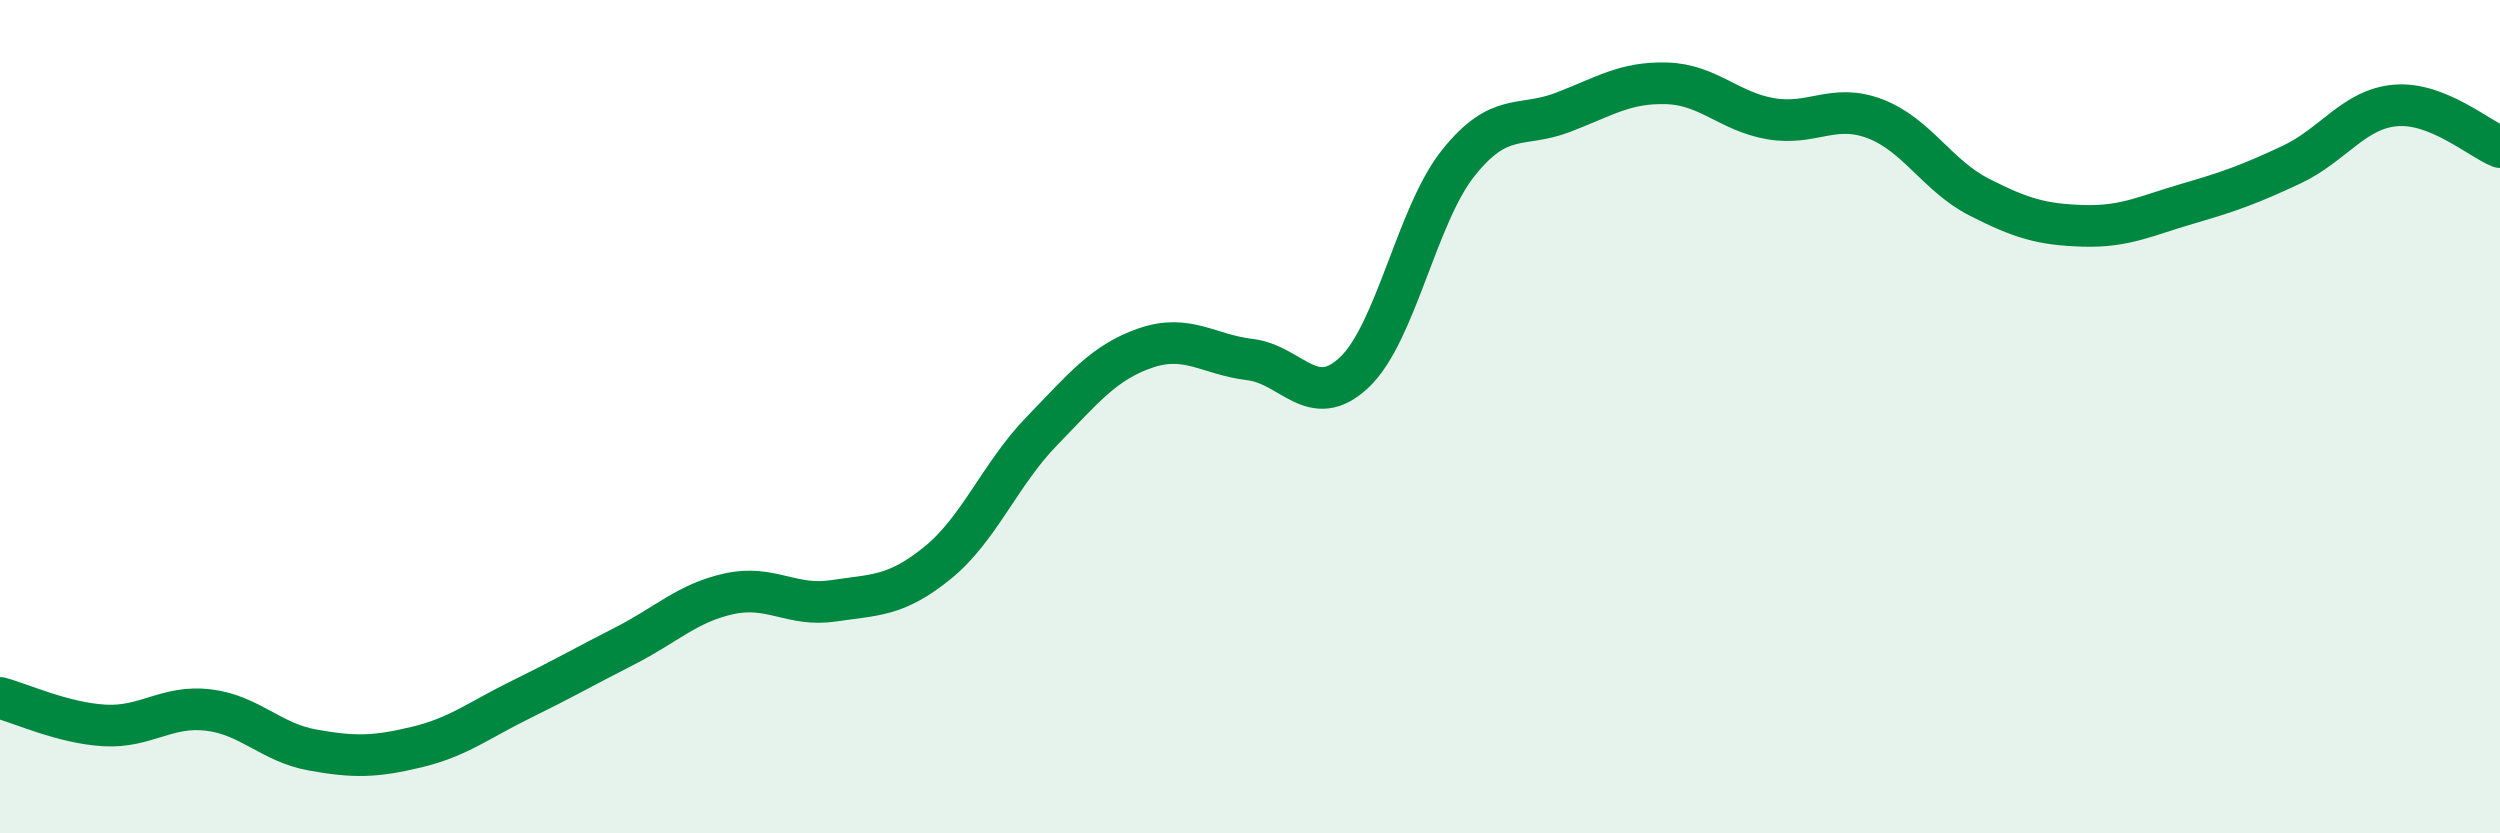
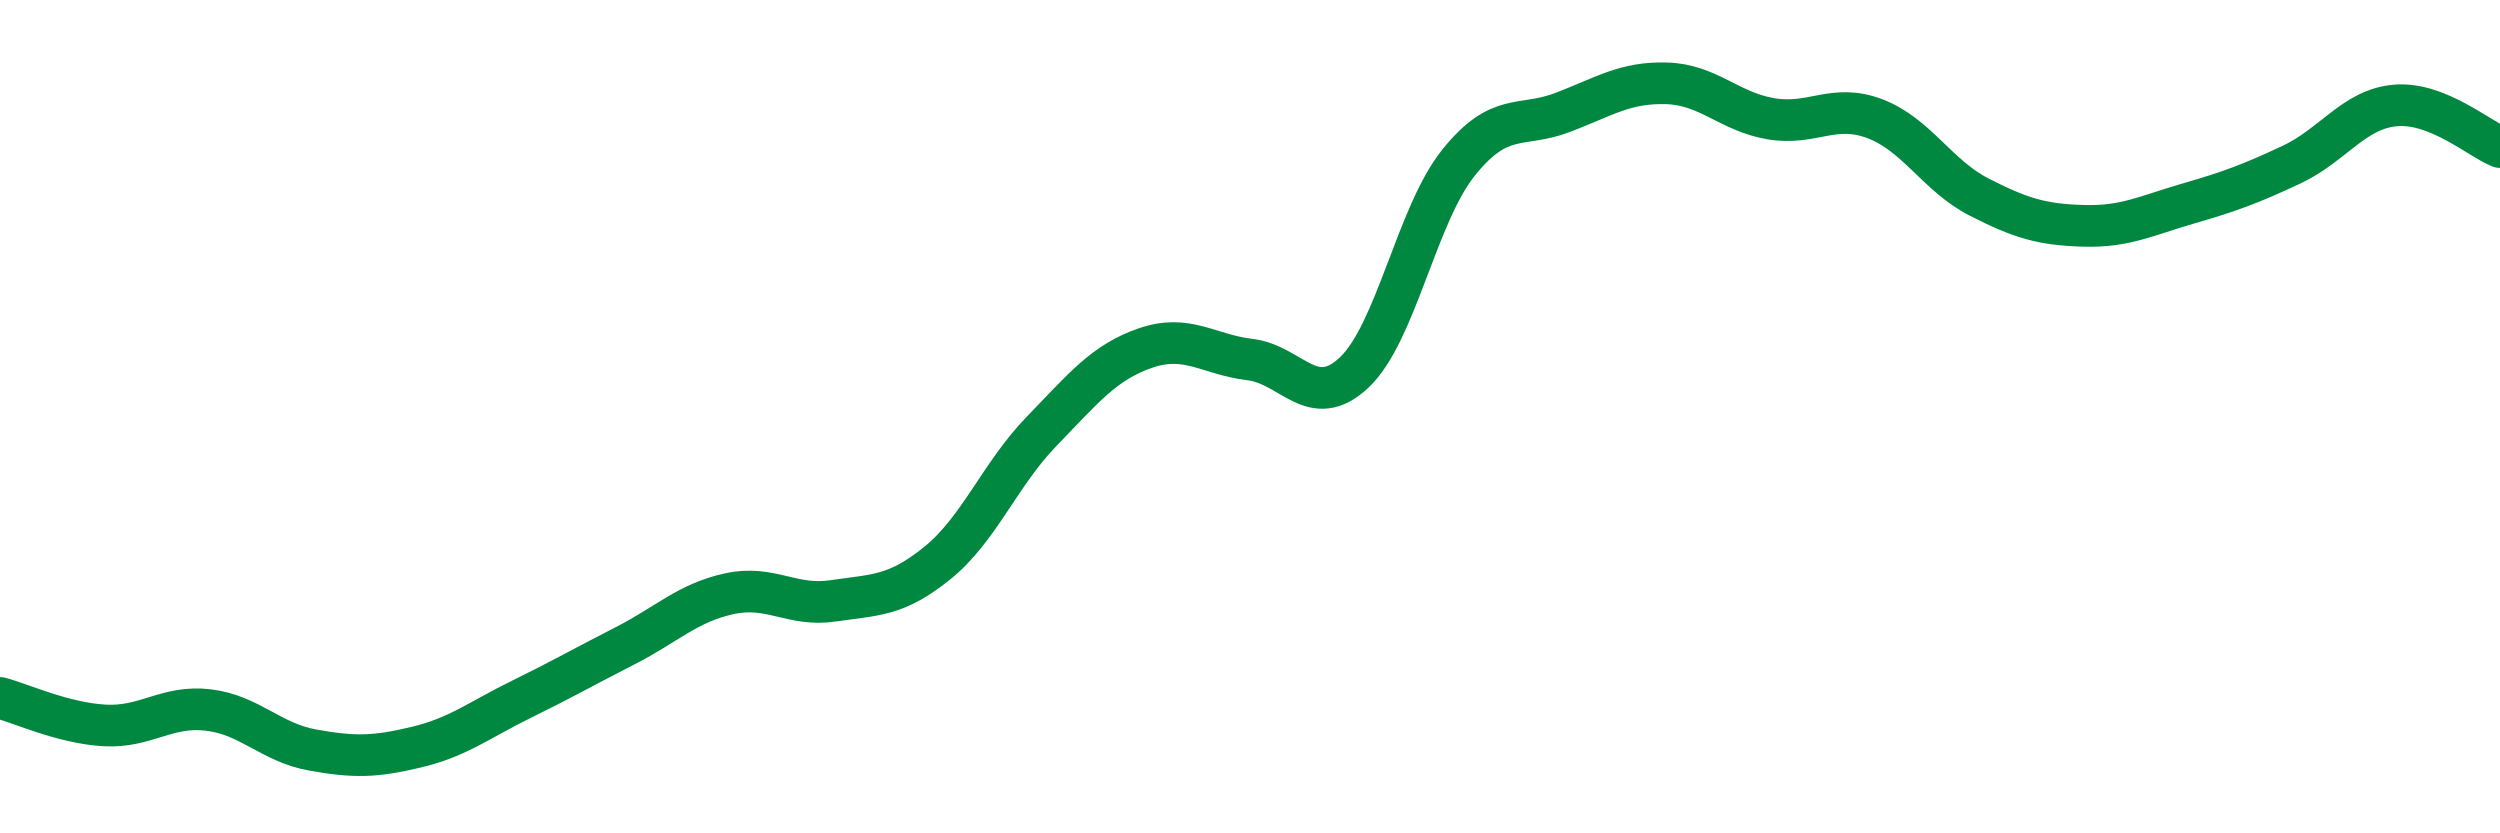
<svg xmlns="http://www.w3.org/2000/svg" width="60" height="20" viewBox="0 0 60 20">
-   <path d="M 0,16.75 C 0.5,16.88 1.5,17.35 2.5,17.41 C 3.5,17.47 4,16.92 5,17.04 C 6,17.16 6.5,17.82 7.5,18 C 8.5,18.18 9,18.17 10,17.93 C 11,17.69 11.5,17.28 12.5,16.79 C 13.5,16.3 14,16.01 15,15.5 C 16,14.99 16.5,14.47 17.5,14.25 C 18.5,14.03 19,14.57 20,14.42 C 21,14.27 21.5,14.32 22.5,13.51 C 23.5,12.7 24,11.38 25,10.35 C 26,9.32 26.5,8.69 27.5,8.35 C 28.5,8.01 29,8.51 30,8.63 C 31,8.75 31.5,9.88 32.5,8.94 C 33.5,8 34,5.16 35,3.91 C 36,2.66 36.5,3.08 37.5,2.7 C 38.5,2.32 39,1.97 40,2 C 41,2.03 41.5,2.68 42.5,2.85 C 43.5,3.02 44,2.47 45,2.85 C 46,3.23 46.5,4.22 47.5,4.73 C 48.5,5.24 49,5.39 50,5.42 C 51,5.45 51.5,5.18 52.5,4.89 C 53.5,4.6 54,4.42 55,3.95 C 56,3.48 56.5,2.61 57.5,2.53 C 58.5,2.45 59.5,3.33 60,3.53L60 20L0 20Z" fill="#008740" opacity="0.1" stroke-linecap="round" stroke-linejoin="round" />
  <path d="M 0,16.75 C 0.5,16.88 1.5,17.35 2.5,17.41 C 3.5,17.47 4,16.92 5,17.04 C 6,17.16 6.5,17.82 7.5,18 C 8.5,18.18 9,18.17 10,17.93 C 11,17.69 11.5,17.28 12.5,16.79 C 13.5,16.3 14,16.01 15,15.5 C 16,14.99 16.5,14.47 17.5,14.25 C 18.5,14.03 19,14.57 20,14.42 C 21,14.27 21.5,14.32 22.5,13.51 C 23.5,12.7 24,11.38 25,10.35 C 26,9.32 26.5,8.69 27.5,8.35 C 28.5,8.01 29,8.51 30,8.63 C 31,8.75 31.5,9.88 32.5,8.94 C 33.5,8 34,5.16 35,3.91 C 36,2.66 36.5,3.08 37.5,2.7 C 38.5,2.32 39,1.97 40,2 C 41,2.03 41.5,2.68 42.5,2.85 C 43.5,3.02 44,2.47 45,2.85 C 46,3.23 46.5,4.22 47.5,4.73 C 48.5,5.24 49,5.39 50,5.42 C 51,5.45 51.5,5.18 52.5,4.89 C 53.5,4.6 54,4.42 55,3.95 C 56,3.48 56.5,2.61 57.5,2.53 C 58.5,2.45 59.5,3.33 60,3.53" stroke="#008740" stroke-width="1" fill="none" stroke-linecap="round" stroke-linejoin="round" />
</svg>